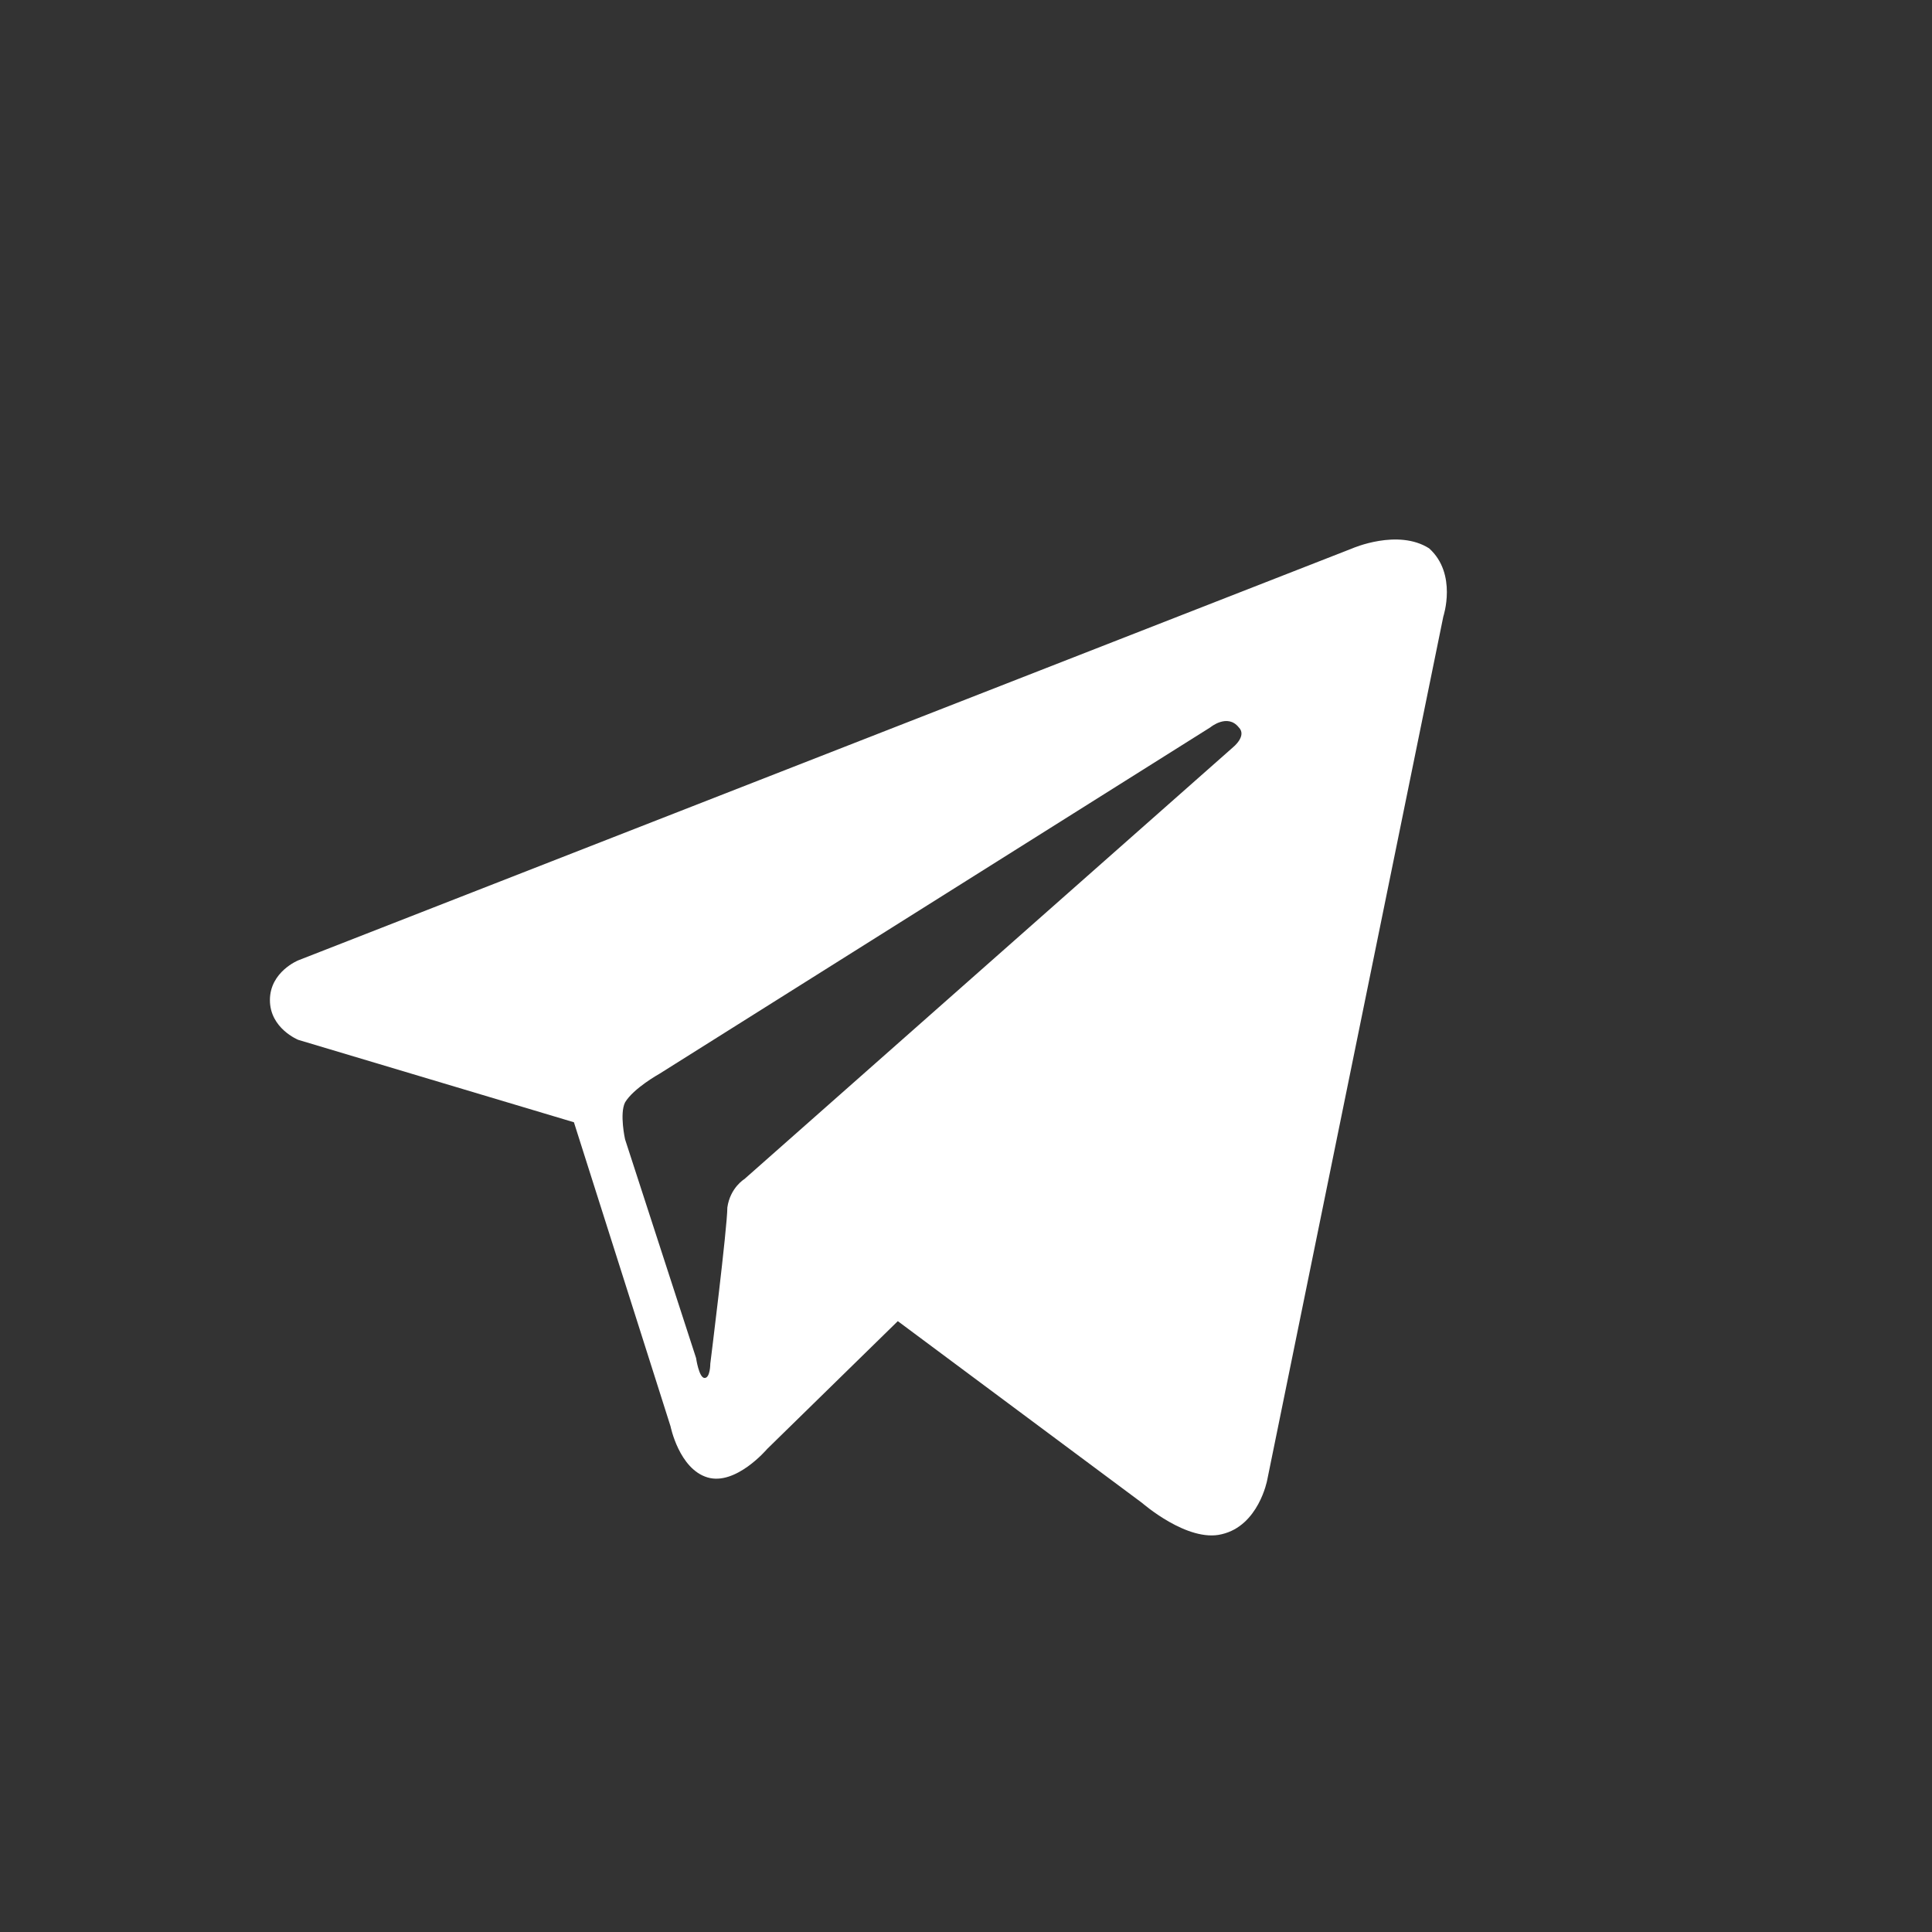
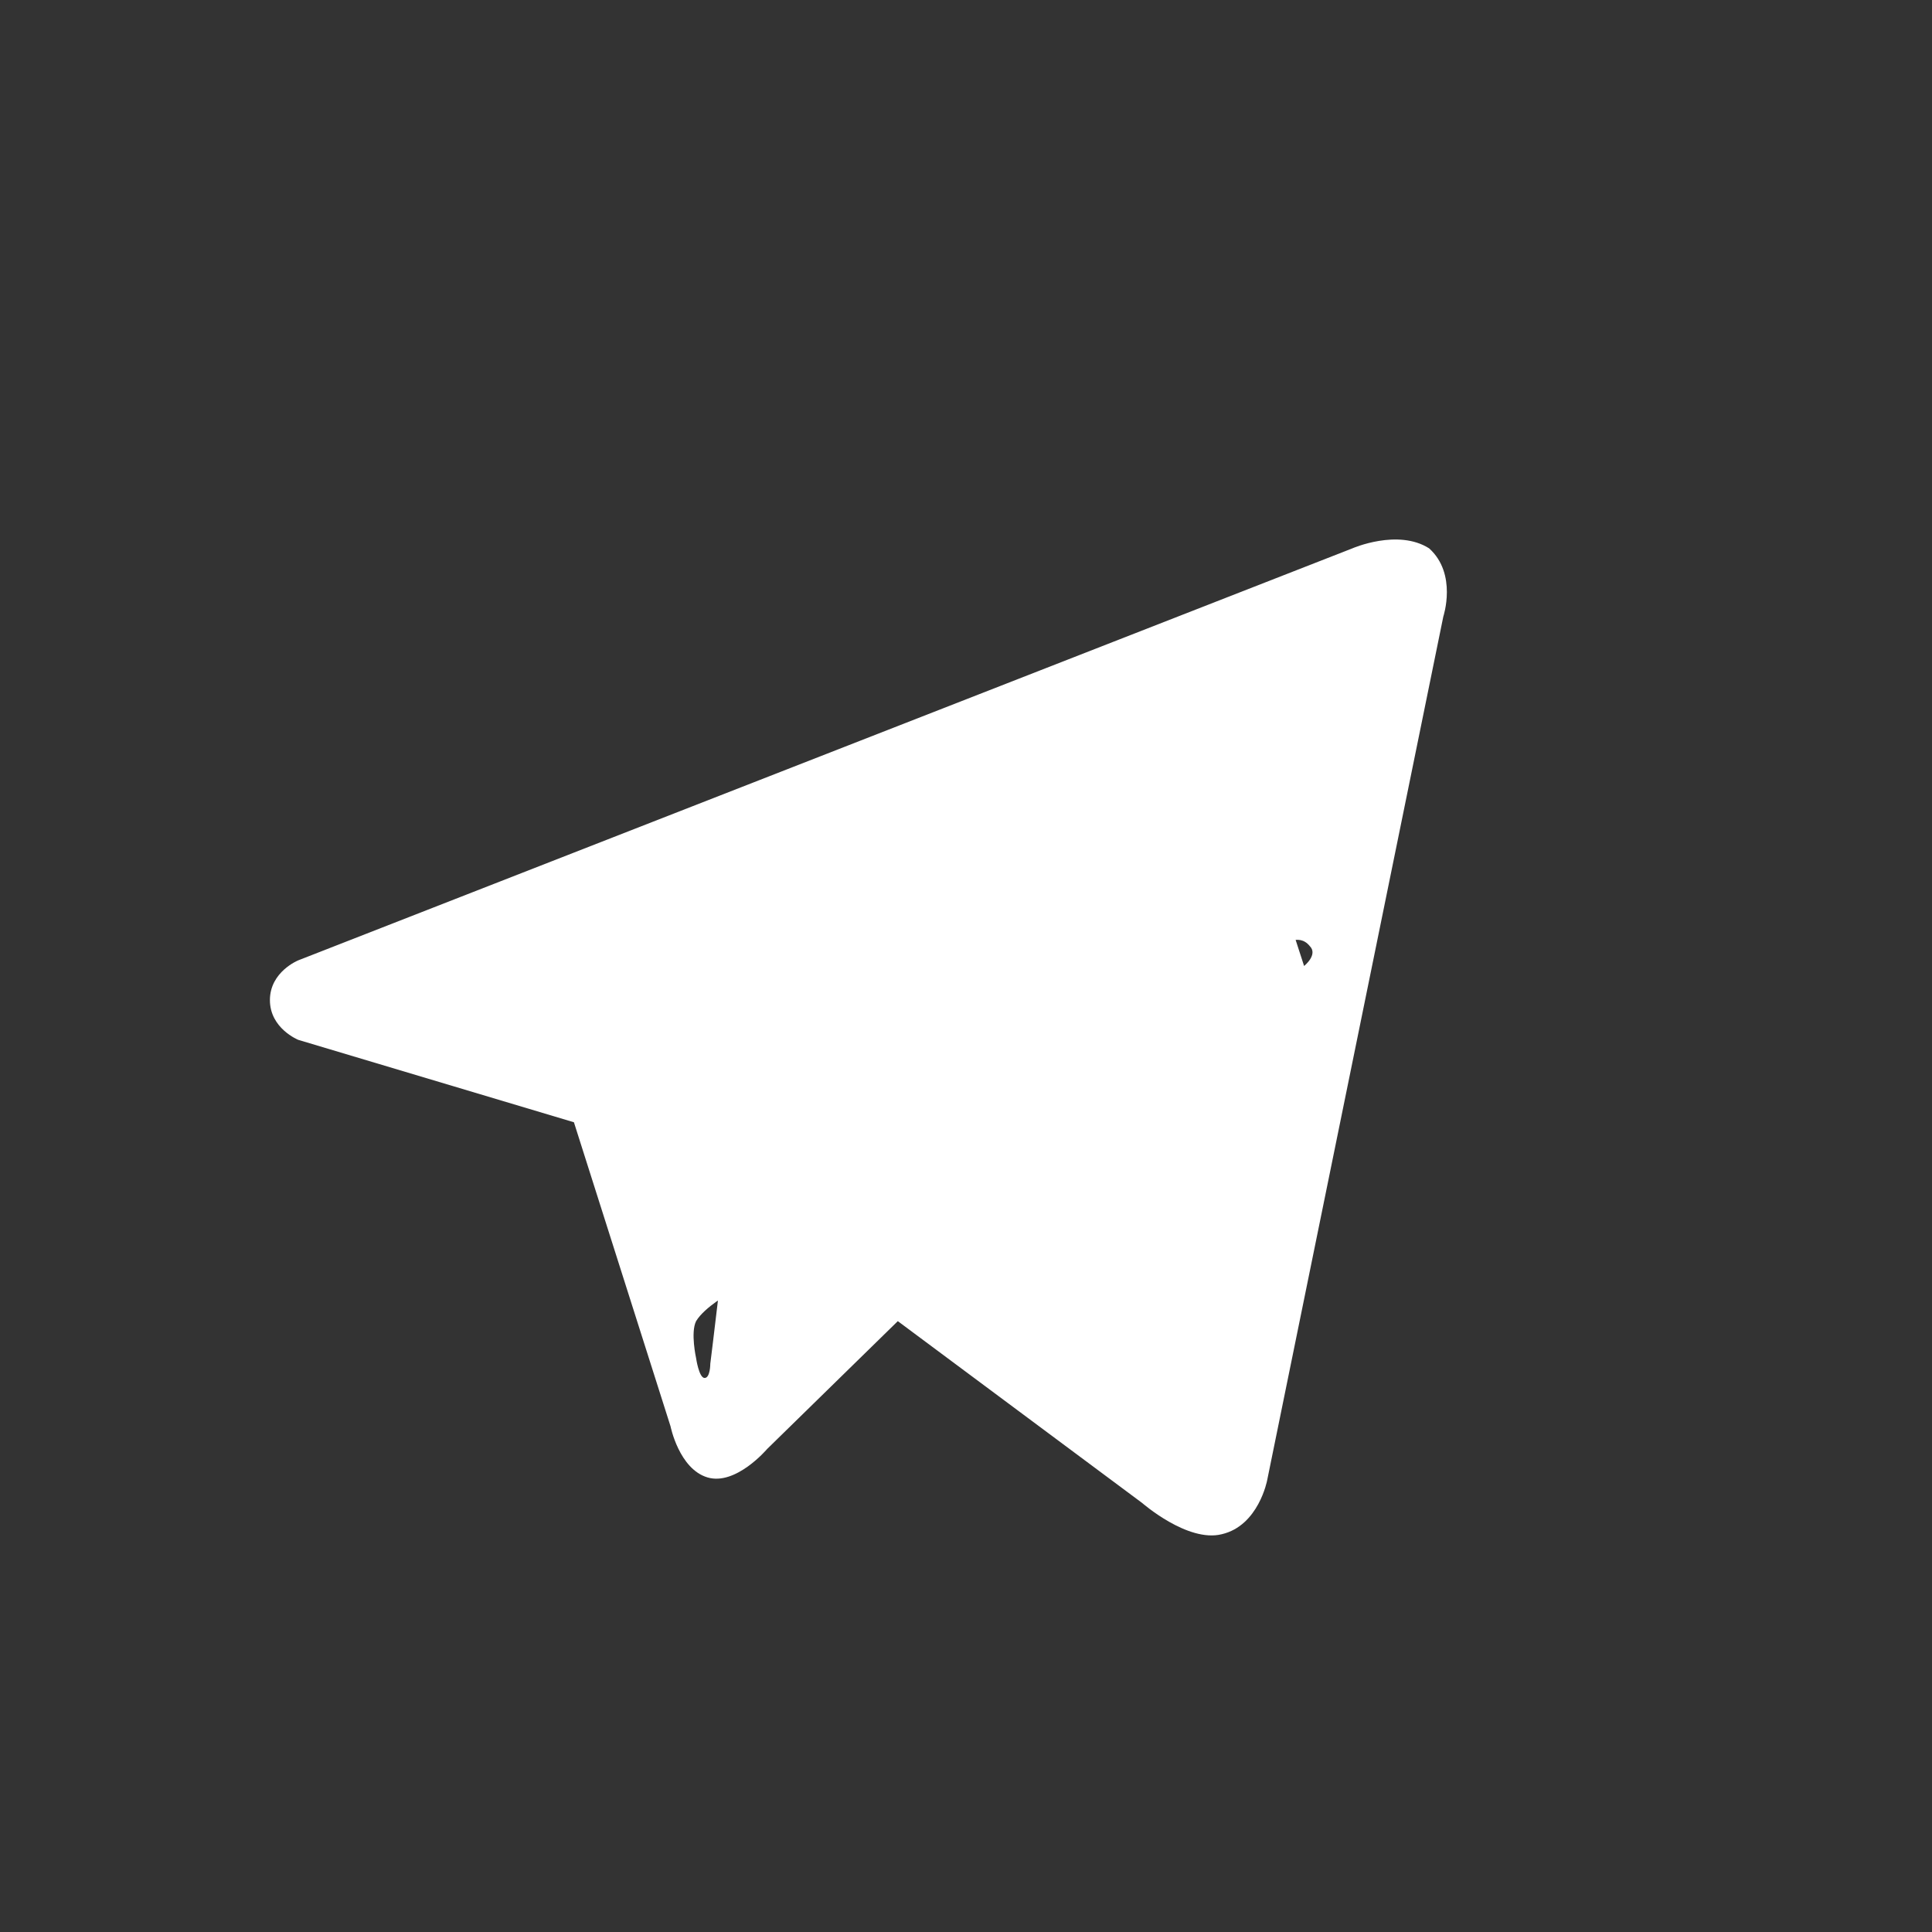
<svg xmlns="http://www.w3.org/2000/svg" id="_レイヤー_1" data-name="レイヤー_1" version="1.1" viewBox="0 0 68 68">
  <rect x="0" y="0" width="68" height="68" fill="#333333" stroke="none" />
  <defs>
    <style>
      .st0 {
        fill: #fff;
      }
    </style>
  </defs>
-   <path class="st0" d="M50.3,19.3c-1.1-.7-2.7,0-2.7,0l-37.1,14.5s-1,.4-1,1.4,1,1.4,1,1.4l9.7,2.9,3.4,10.7s.3,1.5,1.3,1.8,2.1-1,2.1-1l4.6-4.5,8.6,6.4s1.6,1.4,2.8,1.1c1.3-.3,1.6-1.9,1.6-1.9l6.2-30.4s.5-1.5-.5-2.4ZM43.4,26.3l-17.2,15.2s-.5.3-.6,1c0,.7-.6,5.5-.6,5.5,0,0,0,.5-.2.5s-.3-.7-.3-.7l-2.5-7.7s-.2-.9,0-1.3c.3-.5,1.2-1,1.2-1l19.4-12.2s.6-.5,1,0c.3.3-.2.7-.2.7Z" />
+   <path class="st0" d="M50.3,19.3c-1.1-.7-2.7,0-2.7,0l-37.1,14.5s-1,.4-1,1.4,1,1.4,1,1.4l9.7,2.9,3.4,10.7s.3,1.5,1.3,1.8,2.1-1,2.1-1l4.6-4.5,8.6,6.4s1.6,1.4,2.8,1.1c1.3-.3,1.6-1.9,1.6-1.9l6.2-30.4s.5-1.5-.5-2.4ZM43.4,26.3l-17.2,15.2s-.5.3-.6,1c0,.7-.6,5.5-.6,5.5,0,0,0,.5-.2.5s-.3-.7-.3-.7s-.2-.9,0-1.3c.3-.5,1.2-1,1.2-1l19.4-12.2s.6-.5,1,0c.3.3-.2.7-.2.7Z" />
</svg>